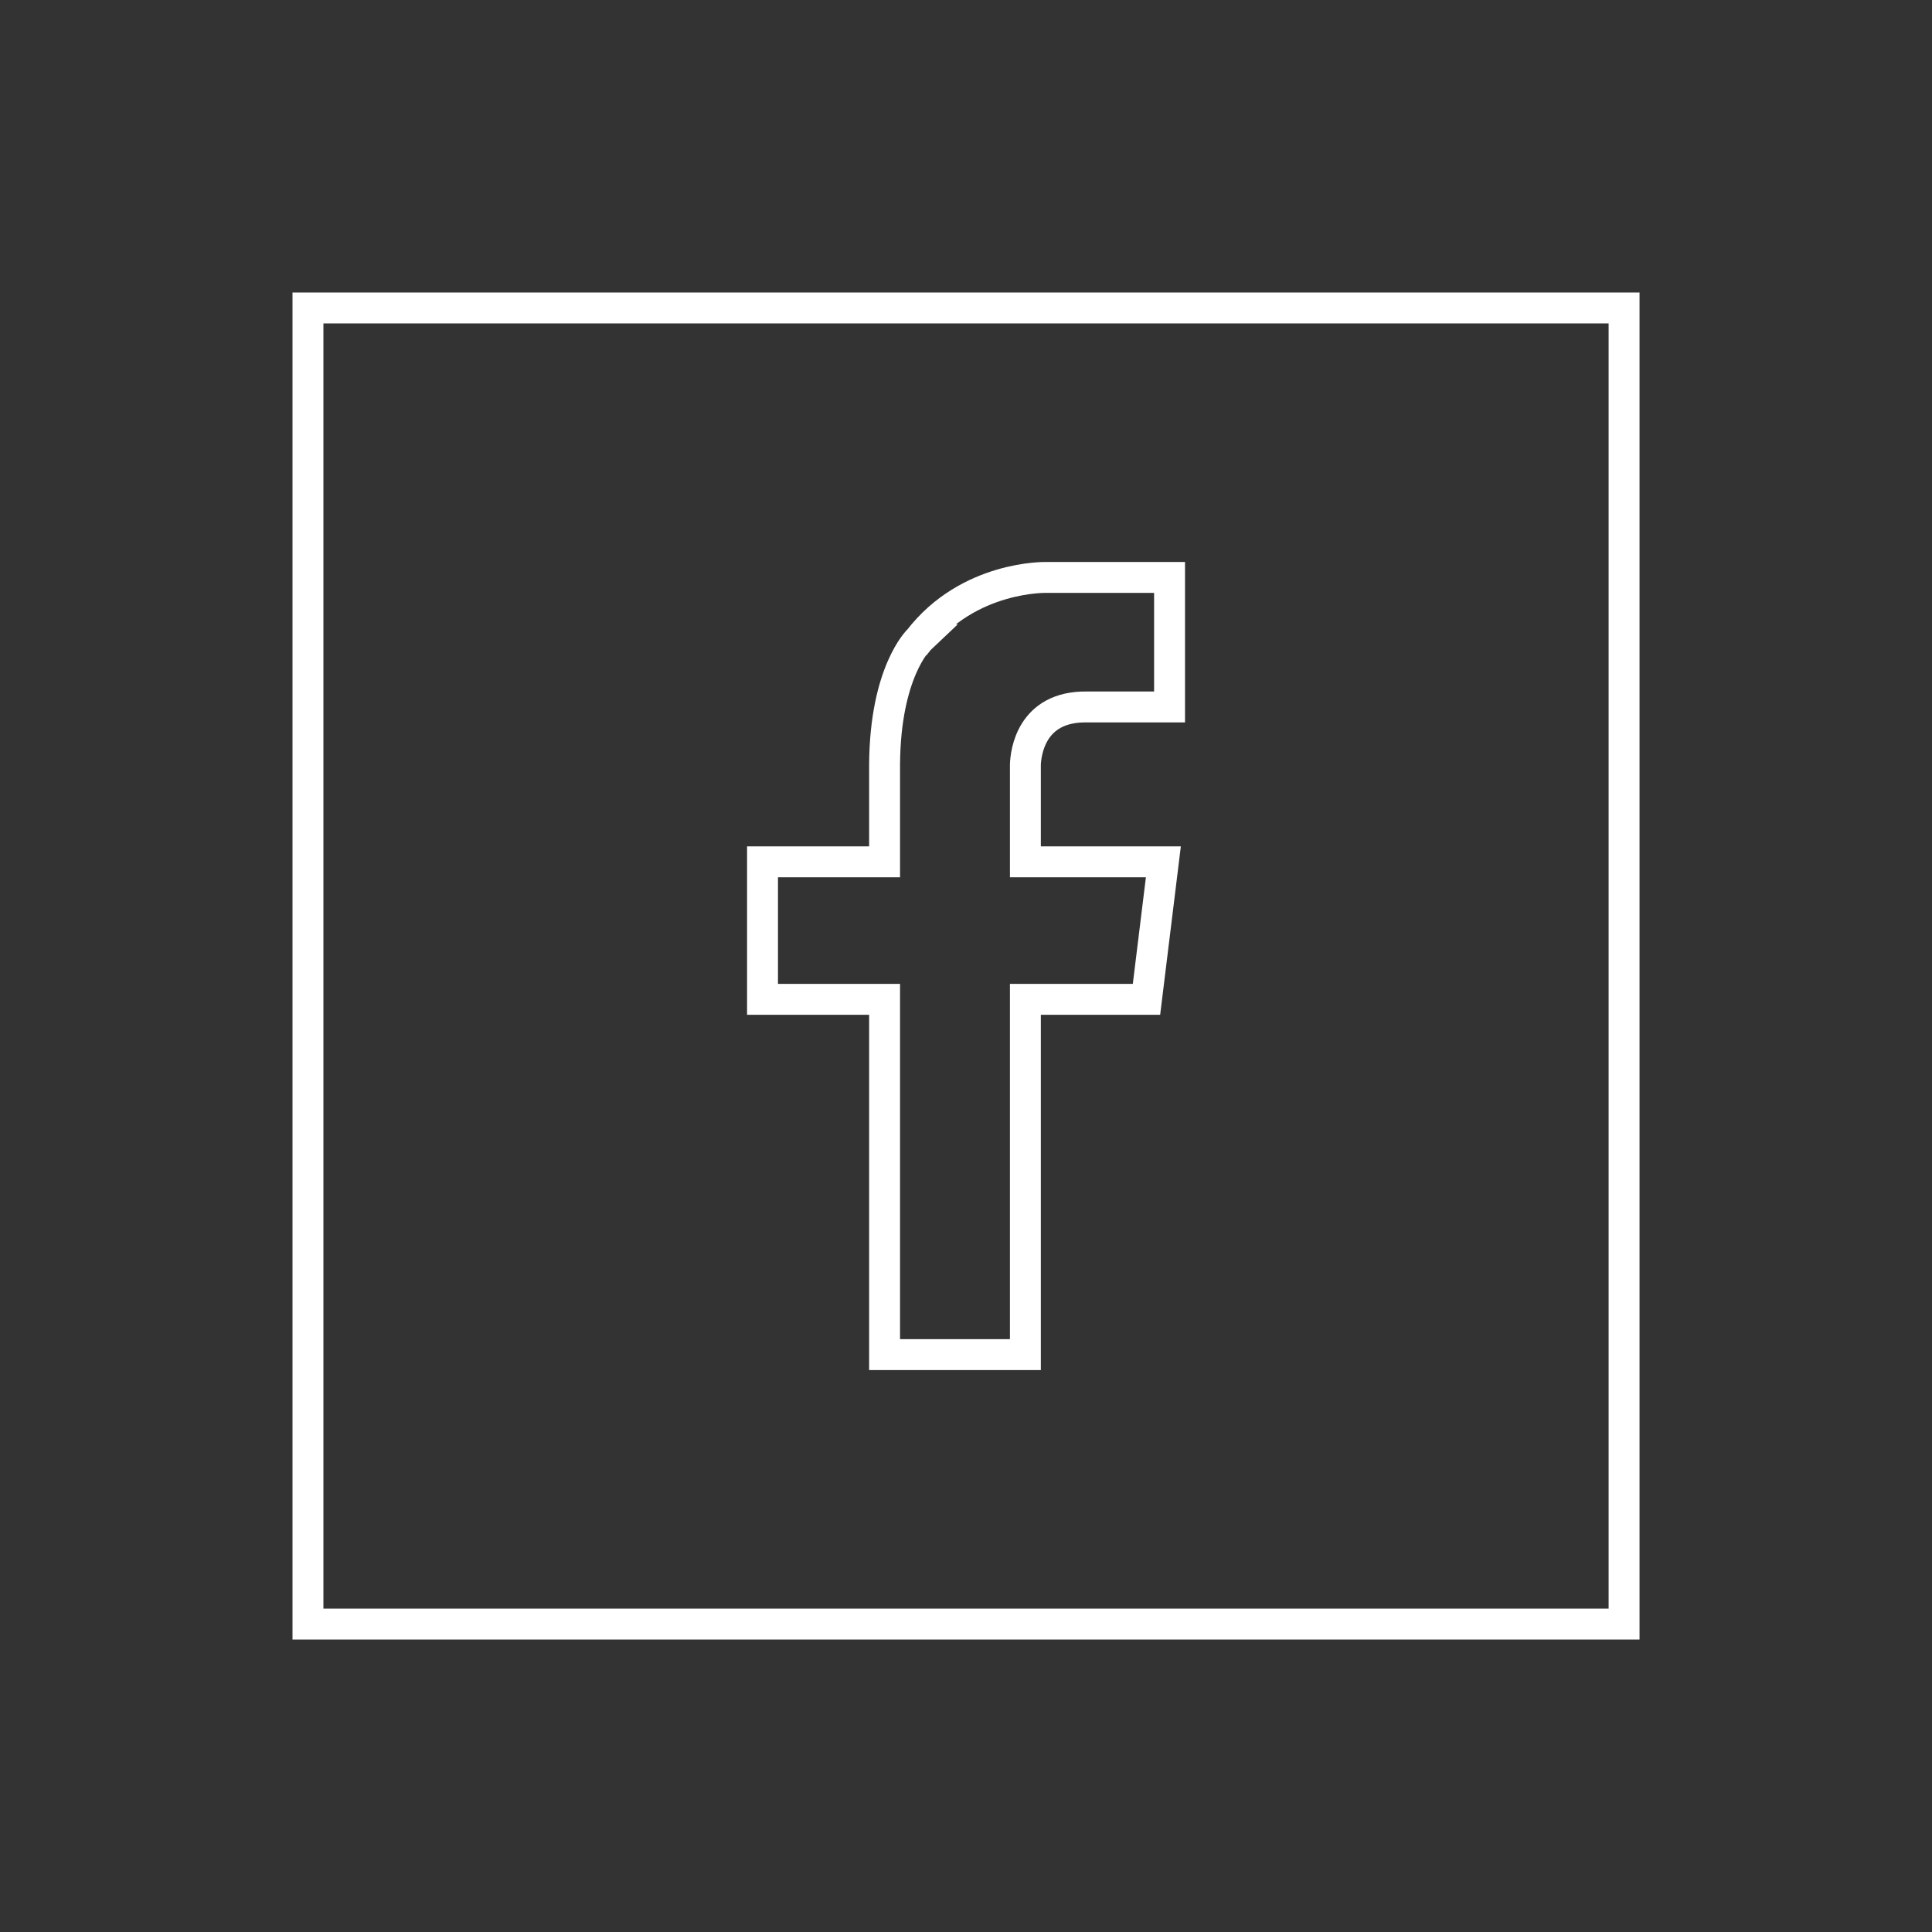
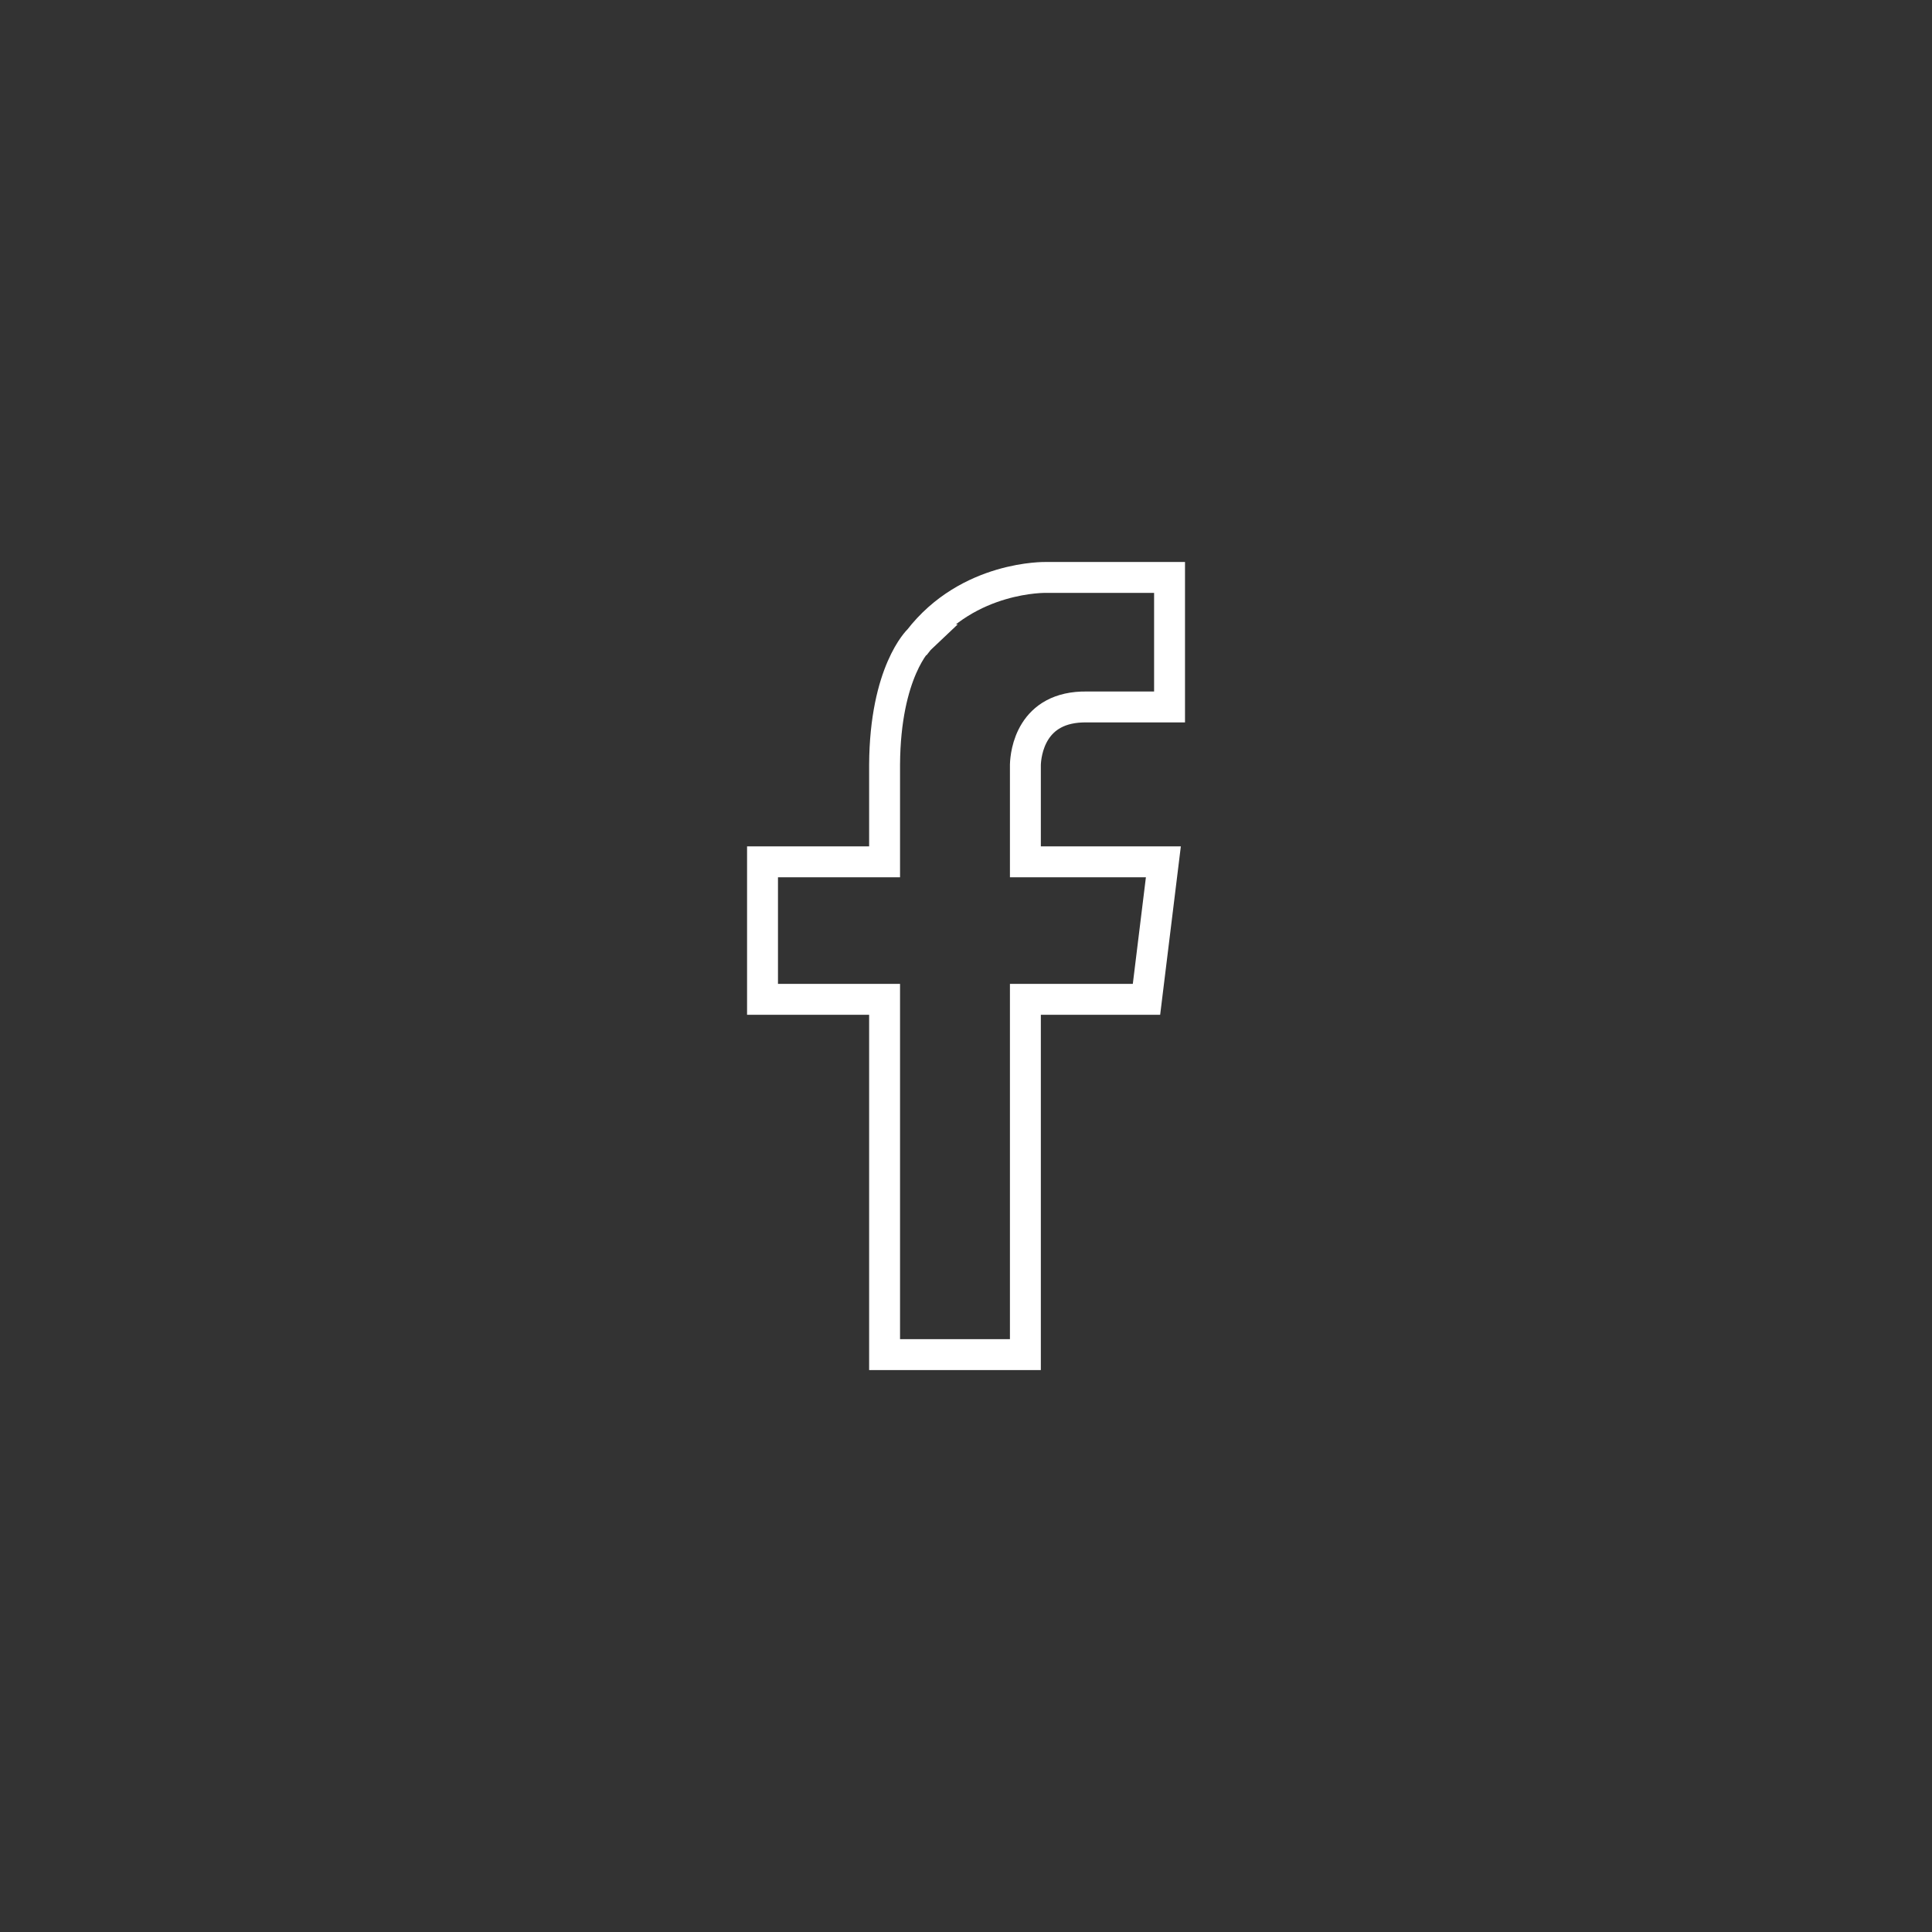
<svg xmlns="http://www.w3.org/2000/svg" id="Objects" viewBox="0 0 500 500" width="80" height="80">
  <rect x="0" y="0" width="500" height="500" fill="#333333" stroke="none" />
  <defs>
    <style>
      .cls-1 {
        fill: none;
        stroke: #fff;
        stroke-miterlimit: 10;
        stroke-width: 8px;
      }
    </style>
  </defs>
  <path class="cls-1" d="M237.79,165.59s-8.72,8.23-8.86,32.31h0v25.14h-31.59v35.59h31.59v91.95h36.44v-91.95h31.34l4.37-35.59h-35.71v-25.14h0c.09-2.81,1.34-15.2,15.98-14.94h21.33v-33.52h-31.96s-20.09-.5-32.91,16.15h-.02Z" />
-   <rect class="cls-1" x="79.7" y="79.7" width="340.61" height="340.61" />
</svg>